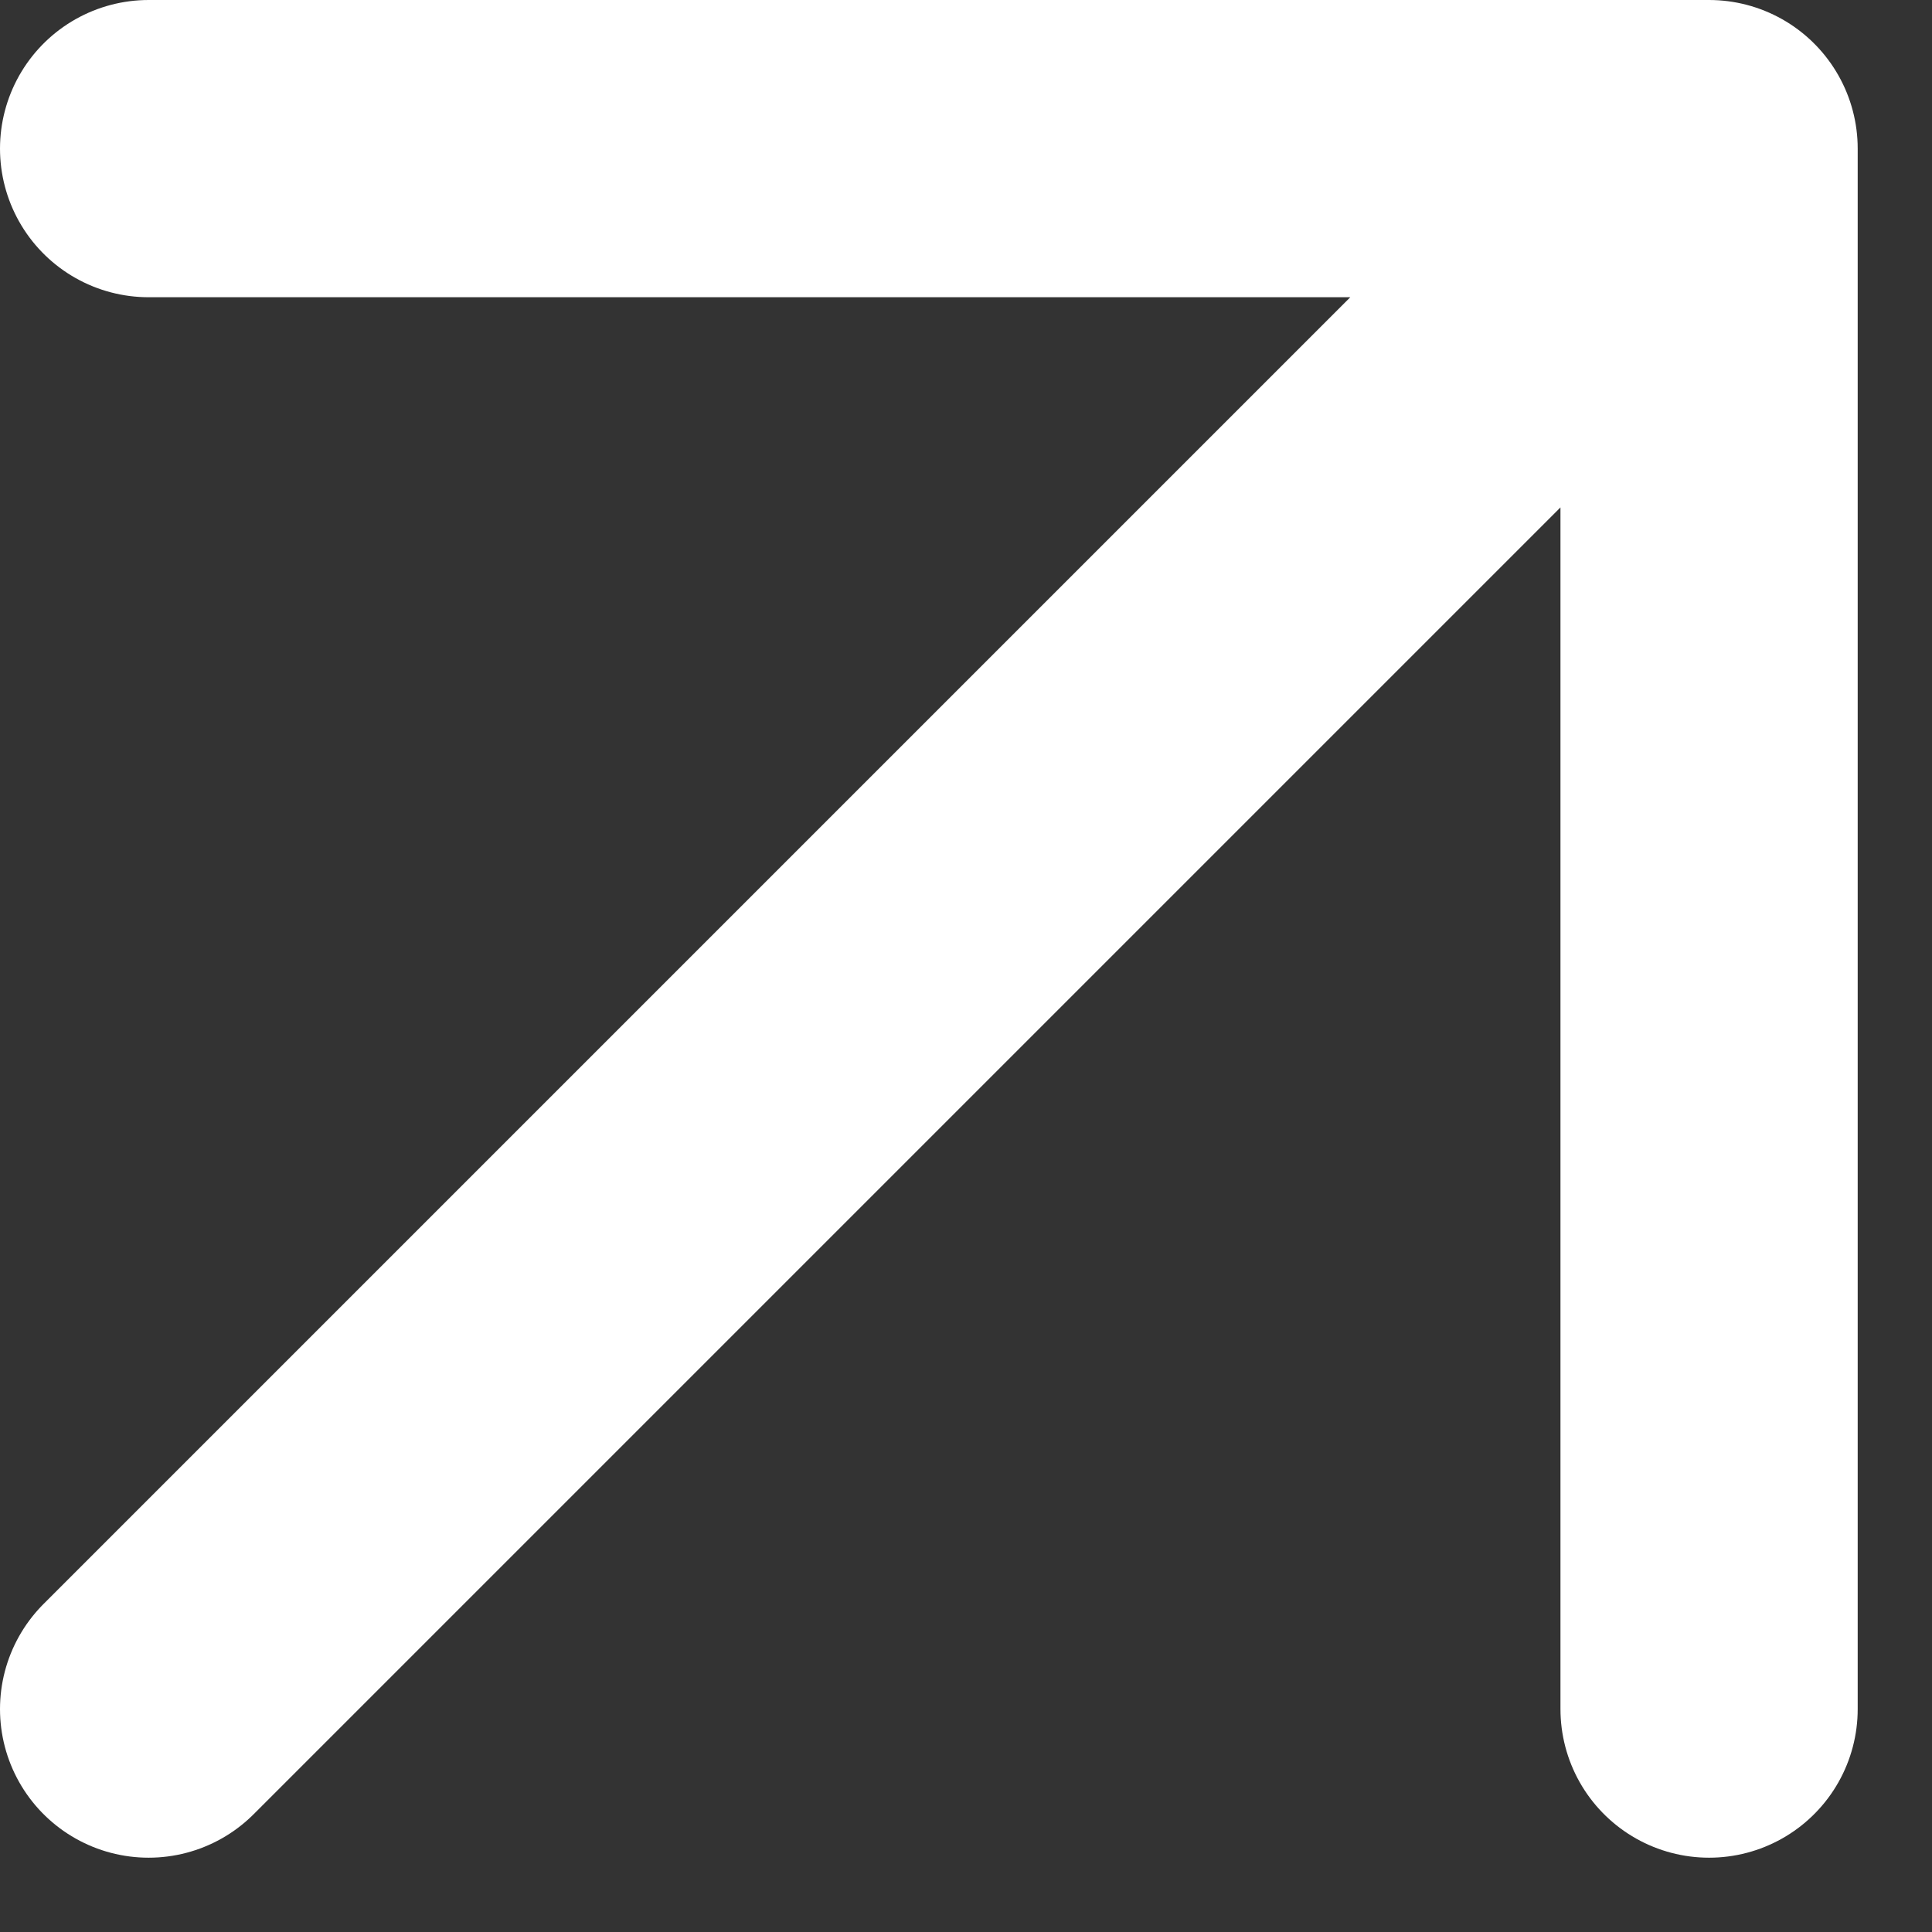
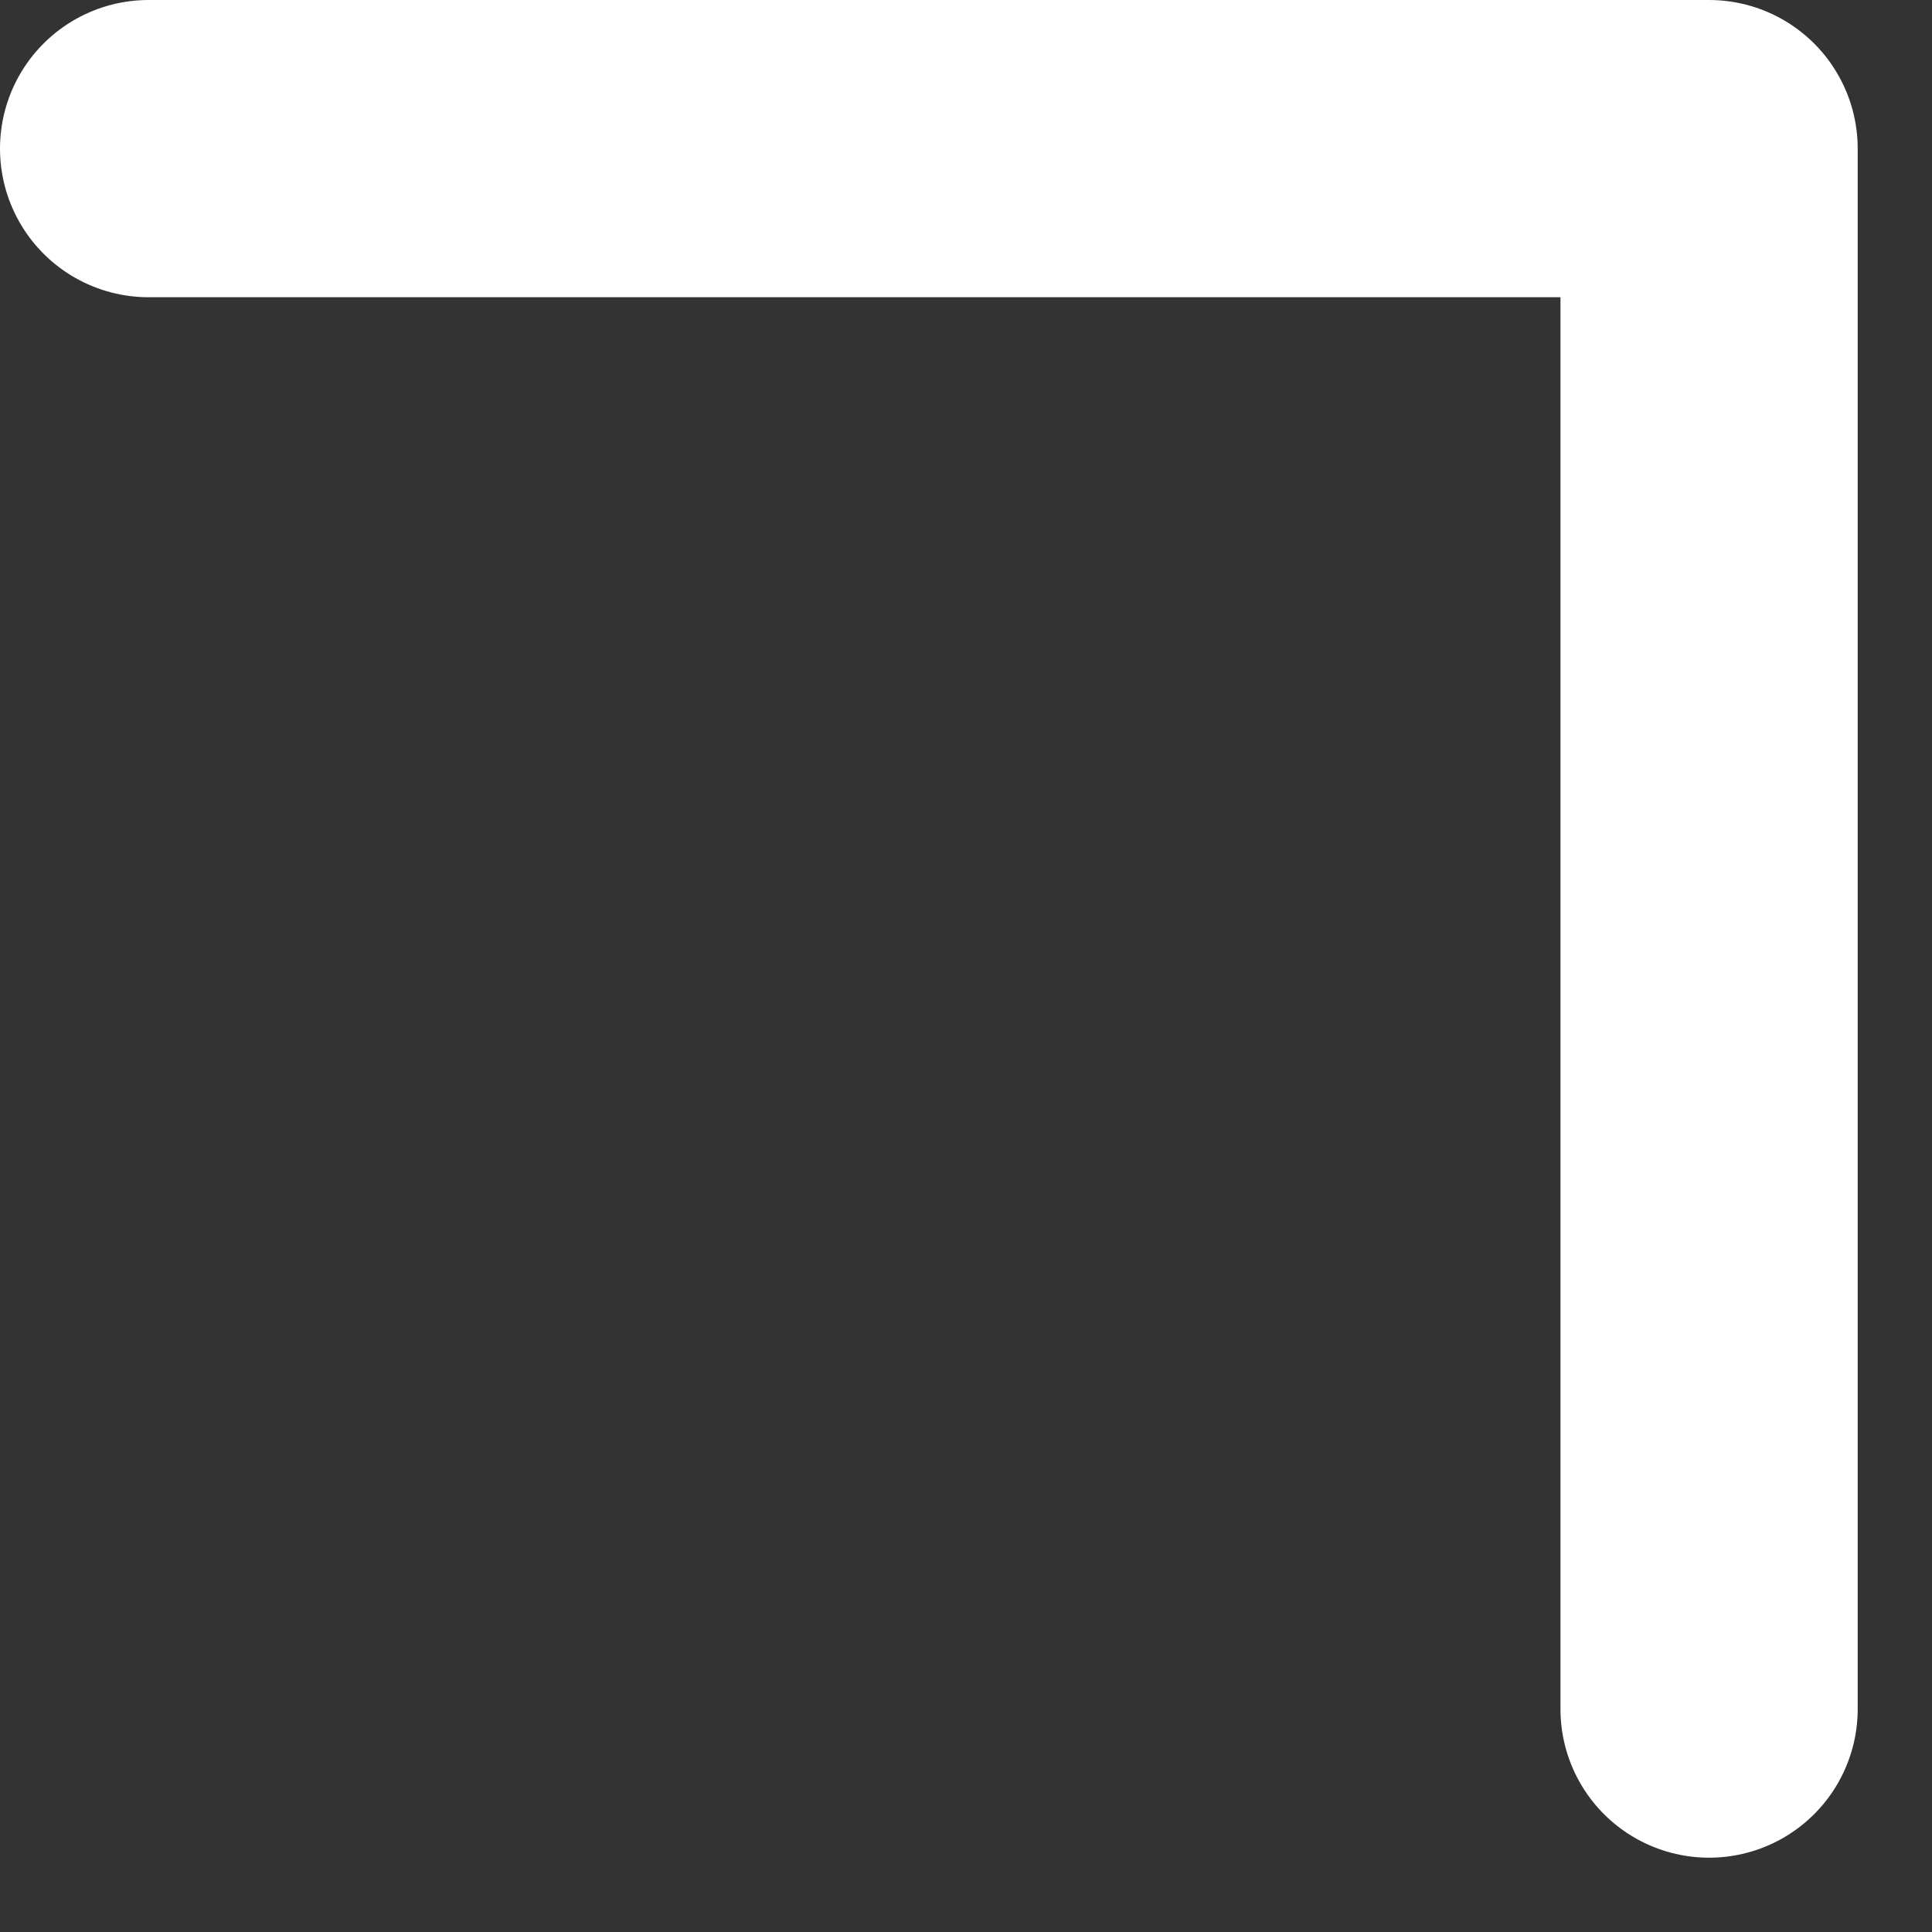
<svg xmlns="http://www.w3.org/2000/svg" width="13" height="13" viewBox="0 0 13 13" fill="none">
  <rect x="0" y="0" width="13" height="13" fill="#333333" stroke="none" />
-   <path d="M11.5 11.5V1M11.5 1H1M11.5 1L1 11.5" stroke="white" stroke-width="2" stroke-linecap="round" stroke-linejoin="round" />
+   <path d="M11.5 11.5V1M11.5 1H1M11.5 1" stroke="white" stroke-width="2" stroke-linecap="round" stroke-linejoin="round" />
</svg>